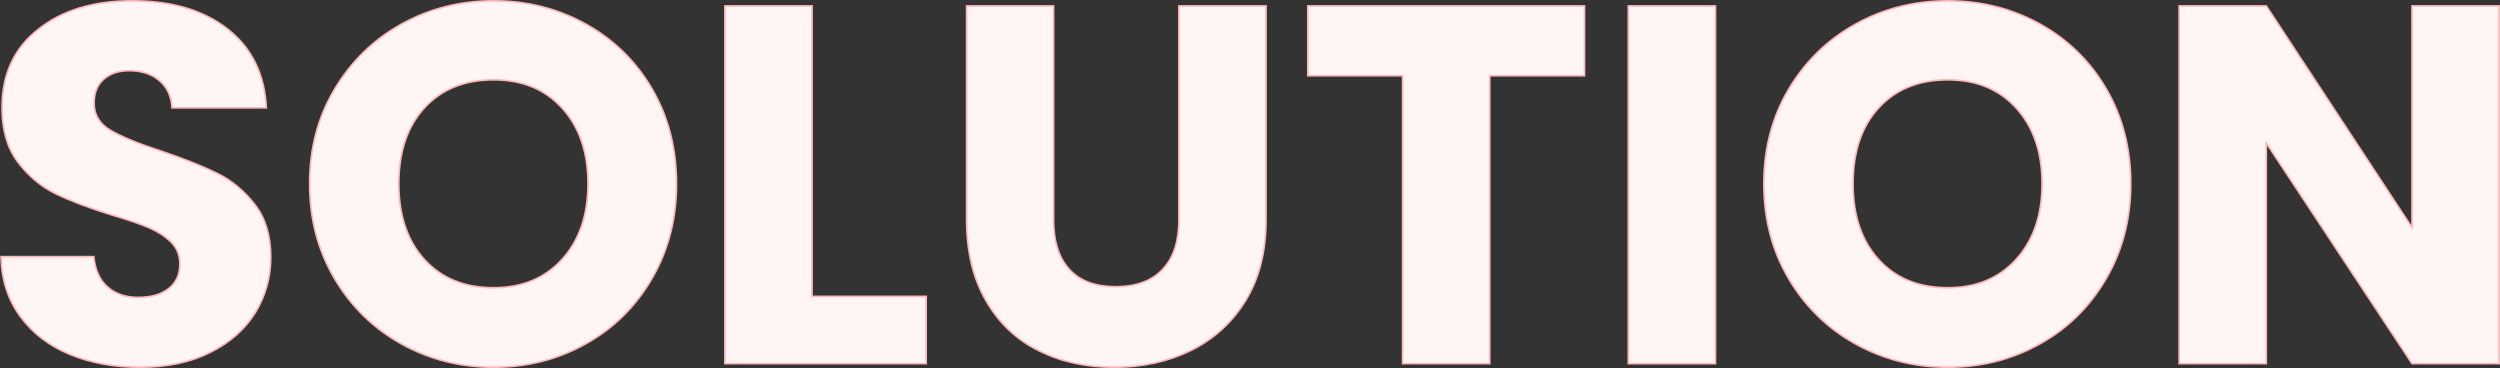
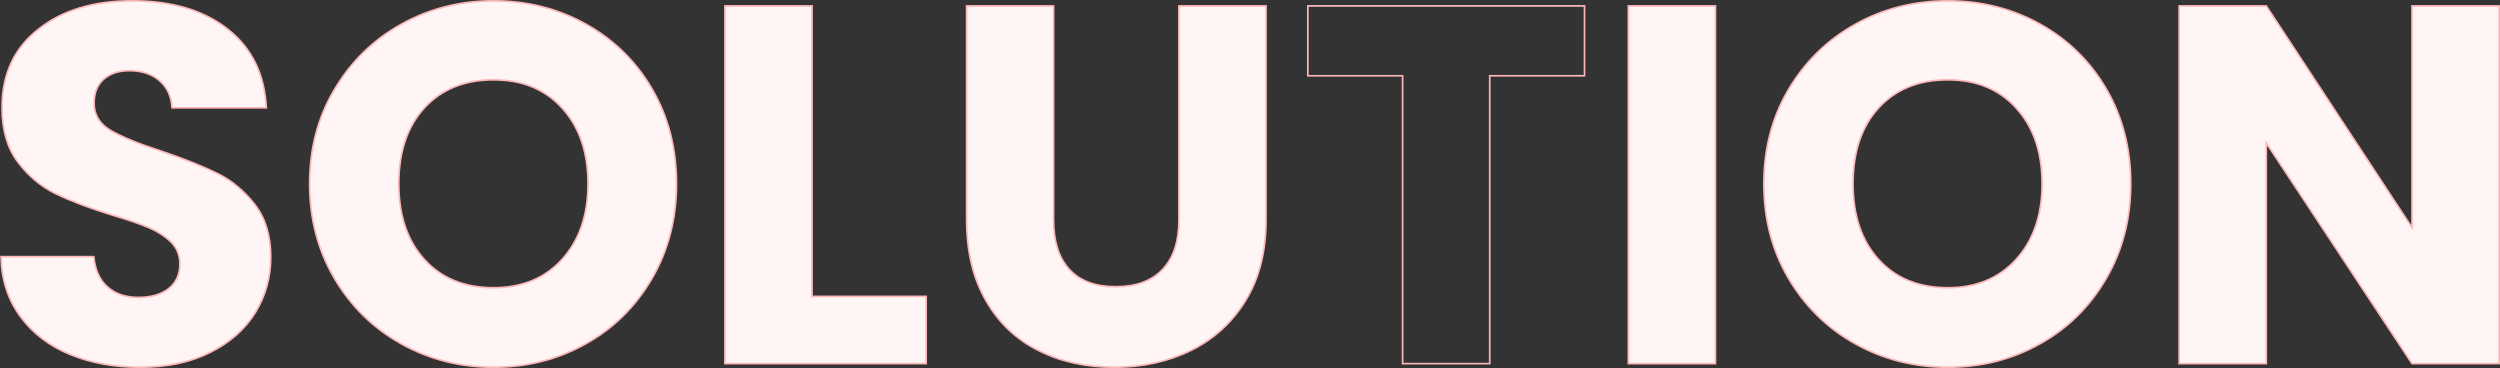
<svg xmlns="http://www.w3.org/2000/svg" version="1.1" id="レイヤー_1" x="0px" y="0px" viewBox="0 0 1471.9 216.7" style="enable-background:new 0 0 1471.9 216.7;" xml:space="preserve">
  <rect x="0" y="0" width="1471.9" height="216.7" fill="#333333" stroke="none" />
  <style type="text/css">
	.st0{enable-background:new    ;}
	.st1{fill:#FFF5F5;}
	.st2{fill:none;stroke:#FCB8B8;}
</style>
  <g class="st0">
    <path class="st1" d="M41.3,208.7c-12.2-5-22-12.4-29.2-22.2c-7.3-9.8-11.2-21.6-11.5-35.4h54.6c0.8,7.8,3.5,13.8,8.1,17.8   c4.6,4.1,10.6,6.2,18,6.2c7.6,0,13.6-1.7,18-5.2c4.4-3.5,6.6-8.3,6.6-14.5c0-5.2-1.8-9.5-5.2-12.9c-3.5-3.4-7.8-6.2-12.9-8.4   c-5.1-2.2-12.4-4.7-21.8-7.5c-13.6-4.2-24.7-8.4-33.3-12.6c-8.6-4.2-16-10.4-22.2-18.6c-6.2-8.2-9.3-18.9-9.3-32.1   c0-19.6,7.1-34.9,21.3-46C36.6,6,55.1,0.5,77.9,0.5c23.2,0,41.9,5.5,56.1,16.6c14.2,11.1,21.8,26.5,22.8,46.4h-55.5   c-0.4-6.8-2.9-12.2-7.5-16.1c-4.6-3.9-10.5-5.8-17.7-5.8c-6.2,0-11.2,1.7-15,5c-3.8,3.3-5.7,8.1-5.7,14.2c0,6.8,3.2,12.1,9.6,15.9   c6.4,3.8,16.4,7.9,30,12.3c13.6,4.6,24.6,9,33.1,13.2c8.5,4.2,15.8,10.3,22,18.3c6.2,8,9.3,18.3,9.3,30.9c0,12-3.1,22.9-9.1,32.7   c-6.1,9.8-15,17.6-26.6,23.4c-11.6,5.8-25.3,8.7-41.1,8.7C67.3,216.2,53.5,213.7,41.3,208.7z" />
    <path class="st1" d="M236.2,202.4c-16.5-9.2-29.6-22-39.3-38.5c-9.7-16.5-14.6-35-14.6-55.7c0-20.6,4.8-39.1,14.6-55.5   c9.7-16.4,22.8-29.2,39.3-38.4c16.5-9.2,34.6-13.8,54.5-13.8c19.8,0,37.9,4.6,54.4,13.8c16.5,9.2,29.5,22,39,38.4   c9.5,16.4,14.2,34.9,14.2,55.5c0,20.6-4.8,39.2-14.4,55.7s-22.6,29.4-39,38.5c-16.4,9.2-34.5,13.8-54.3,13.8   C270.8,216.2,252.7,211.6,236.2,202.4z M331,152.6c10.1-11.2,15.2-26,15.2-44.4c0-18.6-5.1-33.4-15.2-44.5   C320.9,52.5,307.4,47,290.6,47c-17,0-30.6,5.5-40.7,16.5c-10.1,11-15.1,25.9-15.1,44.7c0,18.6,5,33.5,15.1,44.6   c10.1,11.1,23.6,16.6,40.7,16.6C307.4,169.4,320.9,163.8,331,152.6z" />
    <path class="st1" d="M478.1,174.5h67.2v39.6H426.8V3.5h51.3V174.5z" />
    <path class="st1" d="M620.3,3.5v126c0,12.6,3.1,22.3,9.3,29.1c6.2,6.8,15.3,10.2,27.3,10.2s21.2-3.4,27.6-10.2   c6.4-6.8,9.6-16.5,9.6-29.1V3.5h51.3v125.7c0,18.8-4,34.7-12,47.7c-8,13-18.8,22.8-32.2,29.4c-13.5,6.6-28.6,9.9-45.1,9.9   c-16.6,0-31.5-3.2-44.6-9.8c-13.1-6.5-23.5-16.3-31-29.4c-7.6-13.1-11.4-29-11.4-47.9V3.5H620.3z" />
-     <path class="st1" d="M932.9,3.5v41.1h-55.8v169.5h-51.3V44.6H770V3.5H932.9z" />
    <path class="st1" d="M1010,3.5v210.6h-51.3V3.5H1010z" />
    <path class="st1" d="M1092.3,202.4c-16.5-9.2-29.6-22-39.3-38.5c-9.7-16.5-14.5-35-14.5-55.7c0-20.6,4.8-39.1,14.5-55.5   c9.7-16.4,22.8-29.2,39.3-38.4c16.5-9.2,34.7-13.8,54.5-13.8s38,4.6,54.5,13.8c16.5,9.2,29.5,22,39,38.4   c9.5,16.4,14.2,34.9,14.2,55.5c0,20.6-4.8,39.2-14.4,55.7s-22.6,29.4-39,38.5c-16.4,9.2-34.5,13.8-54.3,13.8   S1108.8,211.6,1092.3,202.4z M1187.1,152.6c10.1-11.2,15.2-26,15.2-44.4c0-18.6-5.1-33.4-15.2-44.5C1177,52.5,1163.6,47,1146.8,47   c-17,0-30.6,5.5-40.7,16.5c-10.1,11-15.1,25.9-15.1,44.7c0,18.6,5,33.5,15.1,44.6c10.1,11.1,23.6,16.6,40.7,16.6   C1163.6,169.4,1177,163.8,1187.1,152.6z" />
    <path class="st1" d="M1471.4,214.1h-51.3l-85.8-129.9v129.9H1283V3.5h51.3l85.8,130.5V3.5h51.3V214.1z" />
  </g>
  <g class="st0">
    <path class="st2" d="M41.3,208.7c-12.2-5-22-12.4-29.2-22.2c-7.3-9.8-11.2-21.6-11.5-35.4h54.6c0.8,7.8,3.5,13.8,8.1,17.8   c4.6,4.1,10.6,6.2,18,6.2c7.6,0,13.6-1.7,18-5.2c4.4-3.5,6.6-8.3,6.6-14.5c0-5.2-1.8-9.5-5.2-12.9c-3.5-3.4-7.8-6.2-12.9-8.4   c-5.1-2.2-12.4-4.7-21.8-7.5c-13.6-4.2-24.7-8.4-33.3-12.6c-8.6-4.2-16-10.4-22.2-18.6c-6.2-8.2-9.3-18.9-9.3-32.1   c0-19.6,7.1-34.9,21.3-46C36.6,6,55.1,0.5,77.9,0.5c23.2,0,41.9,5.5,56.1,16.6c14.2,11.1,21.8,26.5,22.8,46.4h-55.5   c-0.4-6.8-2.9-12.2-7.5-16.1c-4.6-3.9-10.5-5.8-17.7-5.8c-6.2,0-11.2,1.7-15,5c-3.8,3.3-5.7,8.1-5.7,14.2c0,6.8,3.2,12.1,9.6,15.9   c6.4,3.8,16.4,7.9,30,12.3c13.6,4.6,24.6,9,33.1,13.2c8.5,4.2,15.8,10.3,22,18.3c6.2,8,9.3,18.3,9.3,30.9c0,12-3.1,22.9-9.1,32.7   c-6.1,9.8-15,17.6-26.6,23.4c-11.6,5.8-25.3,8.7-41.1,8.7C67.3,216.2,53.5,213.7,41.3,208.7z" />
    <path class="st2" d="M236.2,202.4c-16.5-9.2-29.6-22-39.3-38.5c-9.7-16.5-14.6-35-14.6-55.7c0-20.6,4.8-39.1,14.6-55.5   c9.7-16.4,22.8-29.2,39.3-38.4c16.5-9.2,34.6-13.8,54.5-13.8c19.8,0,37.9,4.6,54.4,13.8c16.5,9.2,29.5,22,39,38.4   c9.5,16.4,14.2,34.9,14.2,55.5c0,20.6-4.8,39.2-14.4,55.7s-22.6,29.4-39,38.5c-16.4,9.2-34.5,13.8-54.3,13.8   C270.8,216.2,252.7,211.6,236.2,202.4z M331,152.6c10.1-11.2,15.2-26,15.2-44.4c0-18.6-5.1-33.4-15.2-44.5   C320.9,52.5,307.4,47,290.6,47c-17,0-30.6,5.5-40.7,16.5c-10.1,11-15.1,25.9-15.1,44.7c0,18.6,5,33.5,15.1,44.6   c10.1,11.1,23.6,16.6,40.7,16.6C307.4,169.4,320.9,163.8,331,152.6z" />
    <path class="st2" d="M478.1,174.5h67.2v39.6H426.8V3.5h51.3V174.5z" />
    <path class="st2" d="M620.3,3.5v126c0,12.6,3.1,22.3,9.3,29.1c6.2,6.8,15.3,10.2,27.3,10.2s21.2-3.4,27.6-10.2   c6.4-6.8,9.6-16.5,9.6-29.1V3.5h51.3v125.7c0,18.8-4,34.7-12,47.7c-8,13-18.8,22.8-32.2,29.4c-13.5,6.6-28.6,9.9-45.1,9.9   c-16.6,0-31.5-3.2-44.6-9.8c-13.1-6.5-23.5-16.3-31-29.4c-7.6-13.1-11.4-29-11.4-47.9V3.5H620.3z" />
    <path class="st2" d="M932.9,3.5v41.1h-55.8v169.5h-51.3V44.6H770V3.5H932.9z" />
    <path class="st2" d="M1010,3.5v210.6h-51.3V3.5H1010z" />
    <path class="st2" d="M1092.3,202.4c-16.5-9.2-29.6-22-39.3-38.5c-9.7-16.5-14.5-35-14.5-55.7c0-20.6,4.8-39.1,14.5-55.5   c9.7-16.4,22.8-29.2,39.3-38.4c16.5-9.2,34.7-13.8,54.5-13.8s38,4.6,54.5,13.8c16.5,9.2,29.5,22,39,38.4   c9.5,16.4,14.2,34.9,14.2,55.5c0,20.6-4.8,39.2-14.4,55.7s-22.6,29.4-39,38.5c-16.4,9.2-34.5,13.8-54.3,13.8   S1108.8,211.6,1092.3,202.4z M1187.1,152.6c10.1-11.2,15.2-26,15.2-44.4c0-18.6-5.1-33.4-15.2-44.5C1177,52.5,1163.6,47,1146.8,47   c-17,0-30.6,5.5-40.7,16.5c-10.1,11-15.1,25.9-15.1,44.7c0,18.6,5,33.5,15.1,44.6c10.1,11.1,23.6,16.6,40.7,16.6   C1163.6,169.4,1177,163.8,1187.1,152.6z" />
    <path class="st2" d="M1471.4,214.1h-51.3l-85.8-129.9v129.9H1283V3.5h51.3l85.8,130.5V3.5h51.3V214.1z" />
  </g>
</svg>